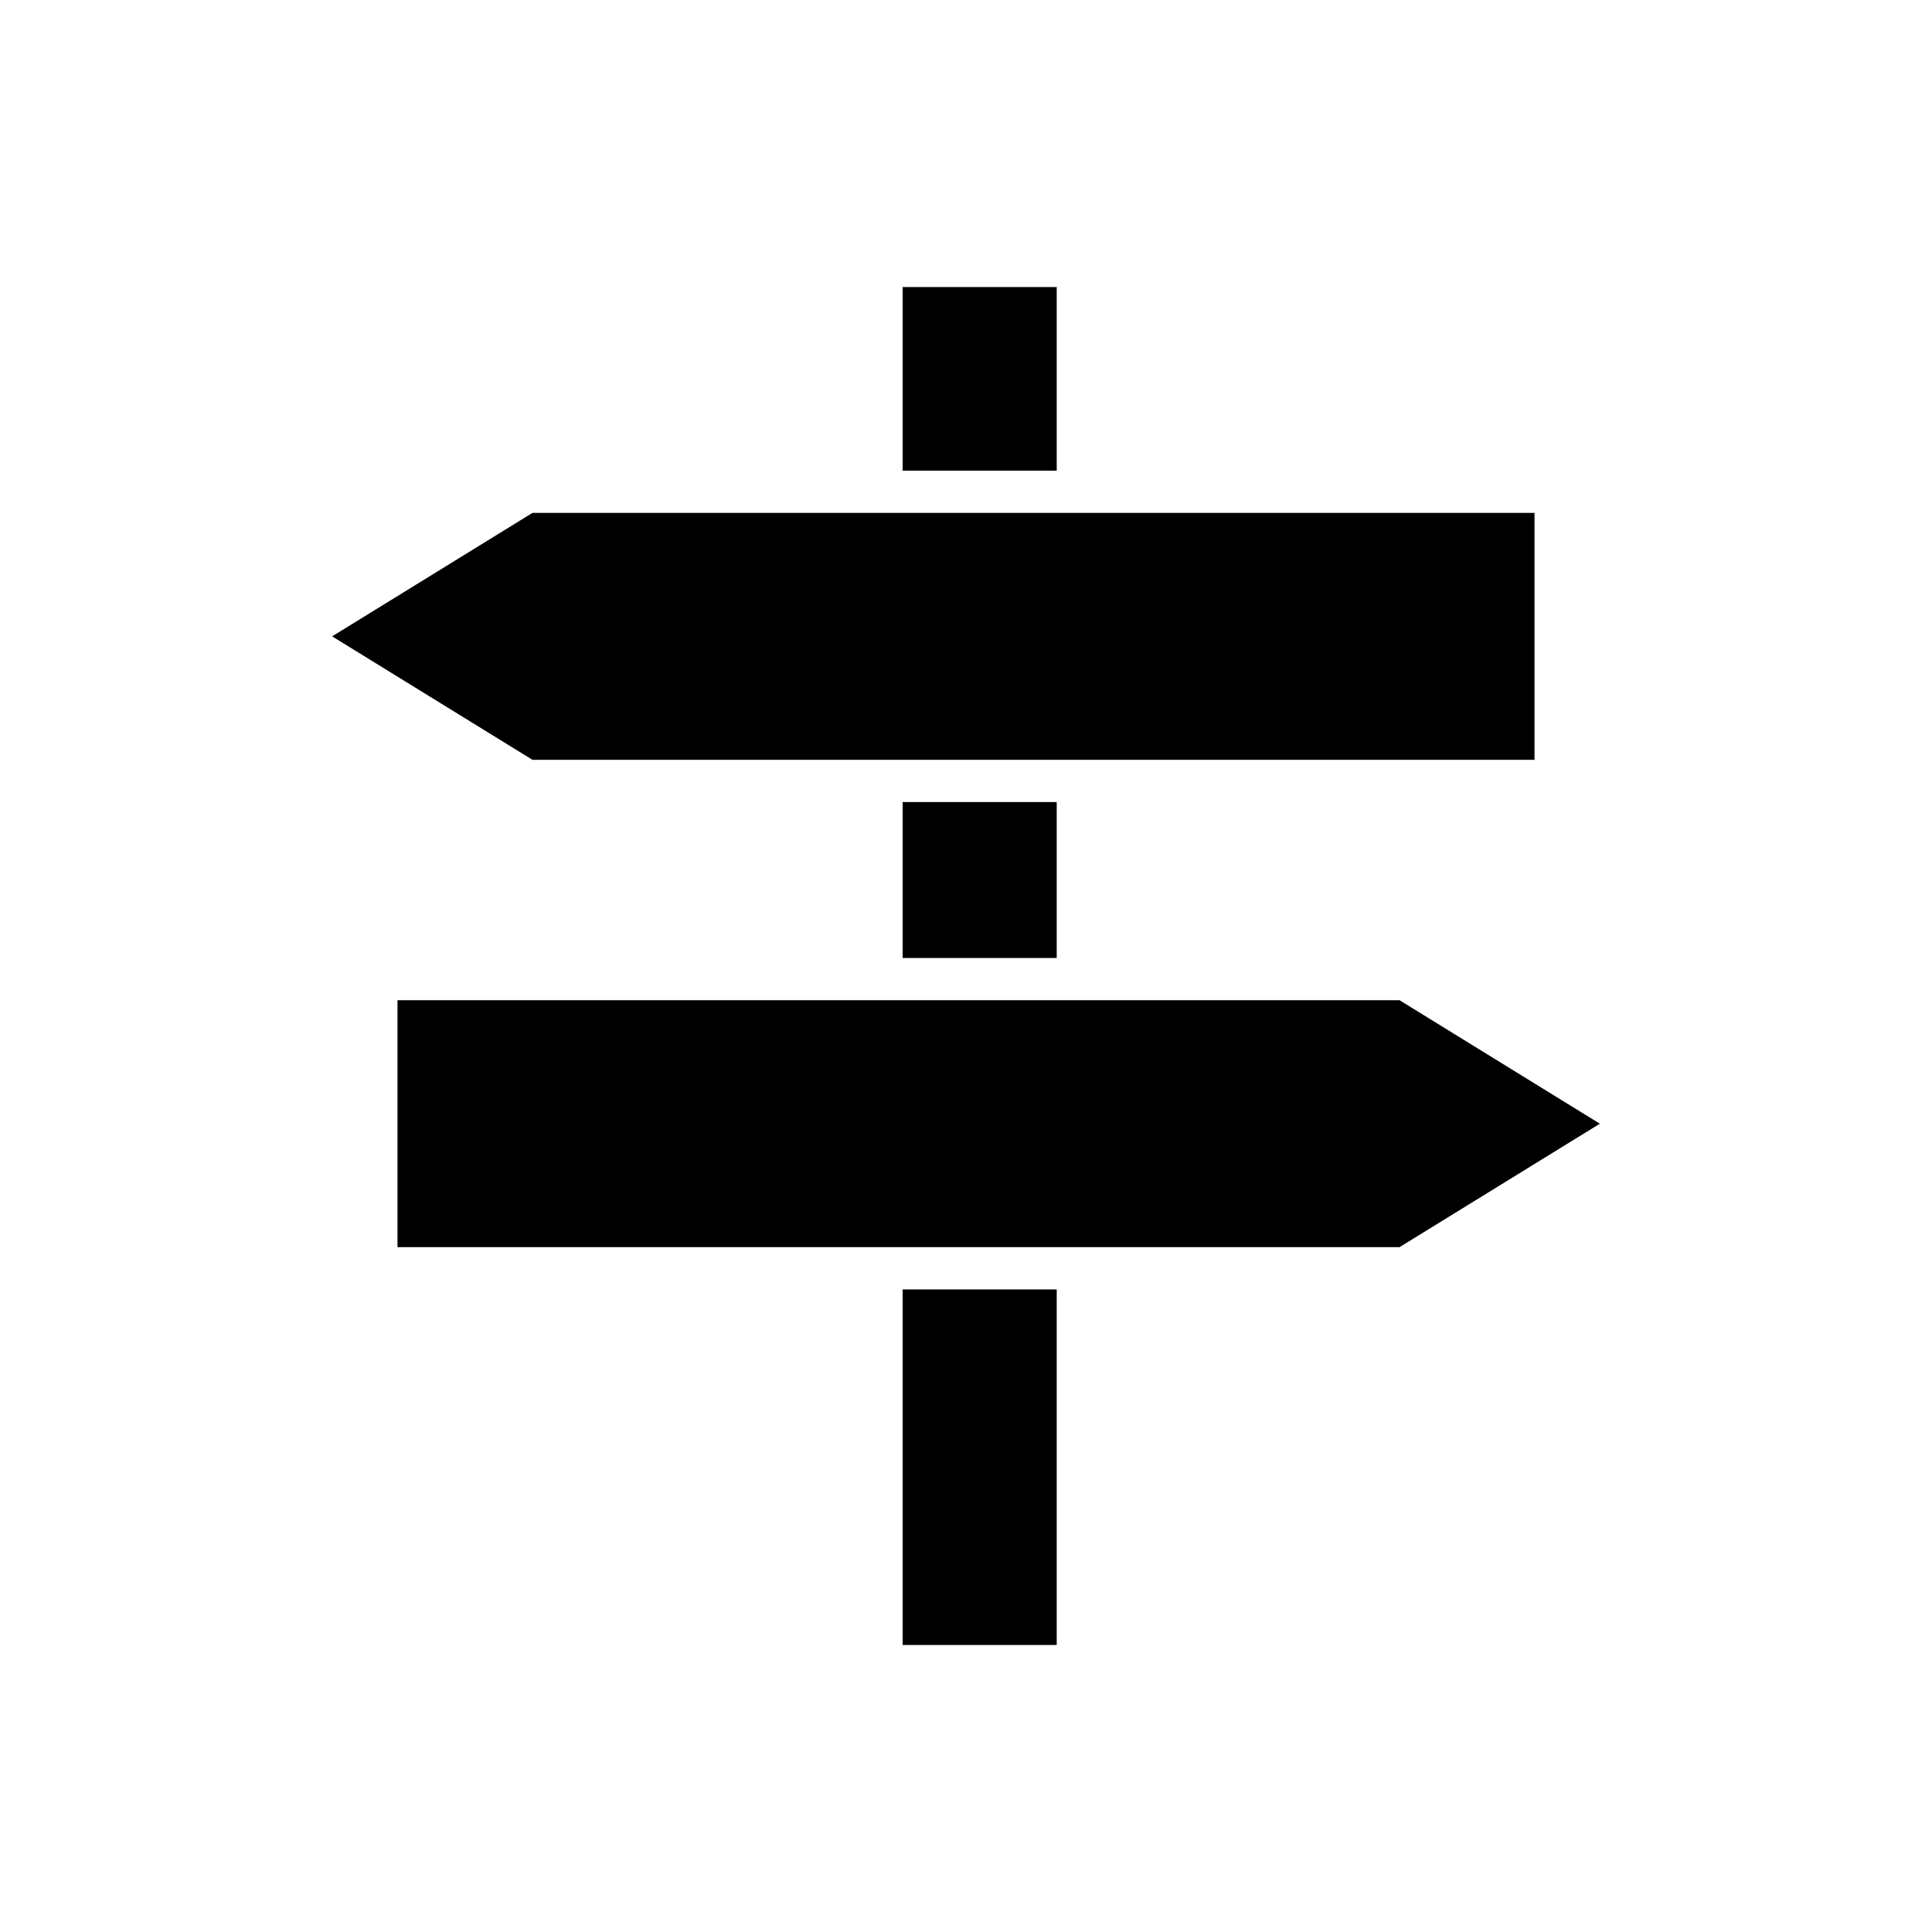
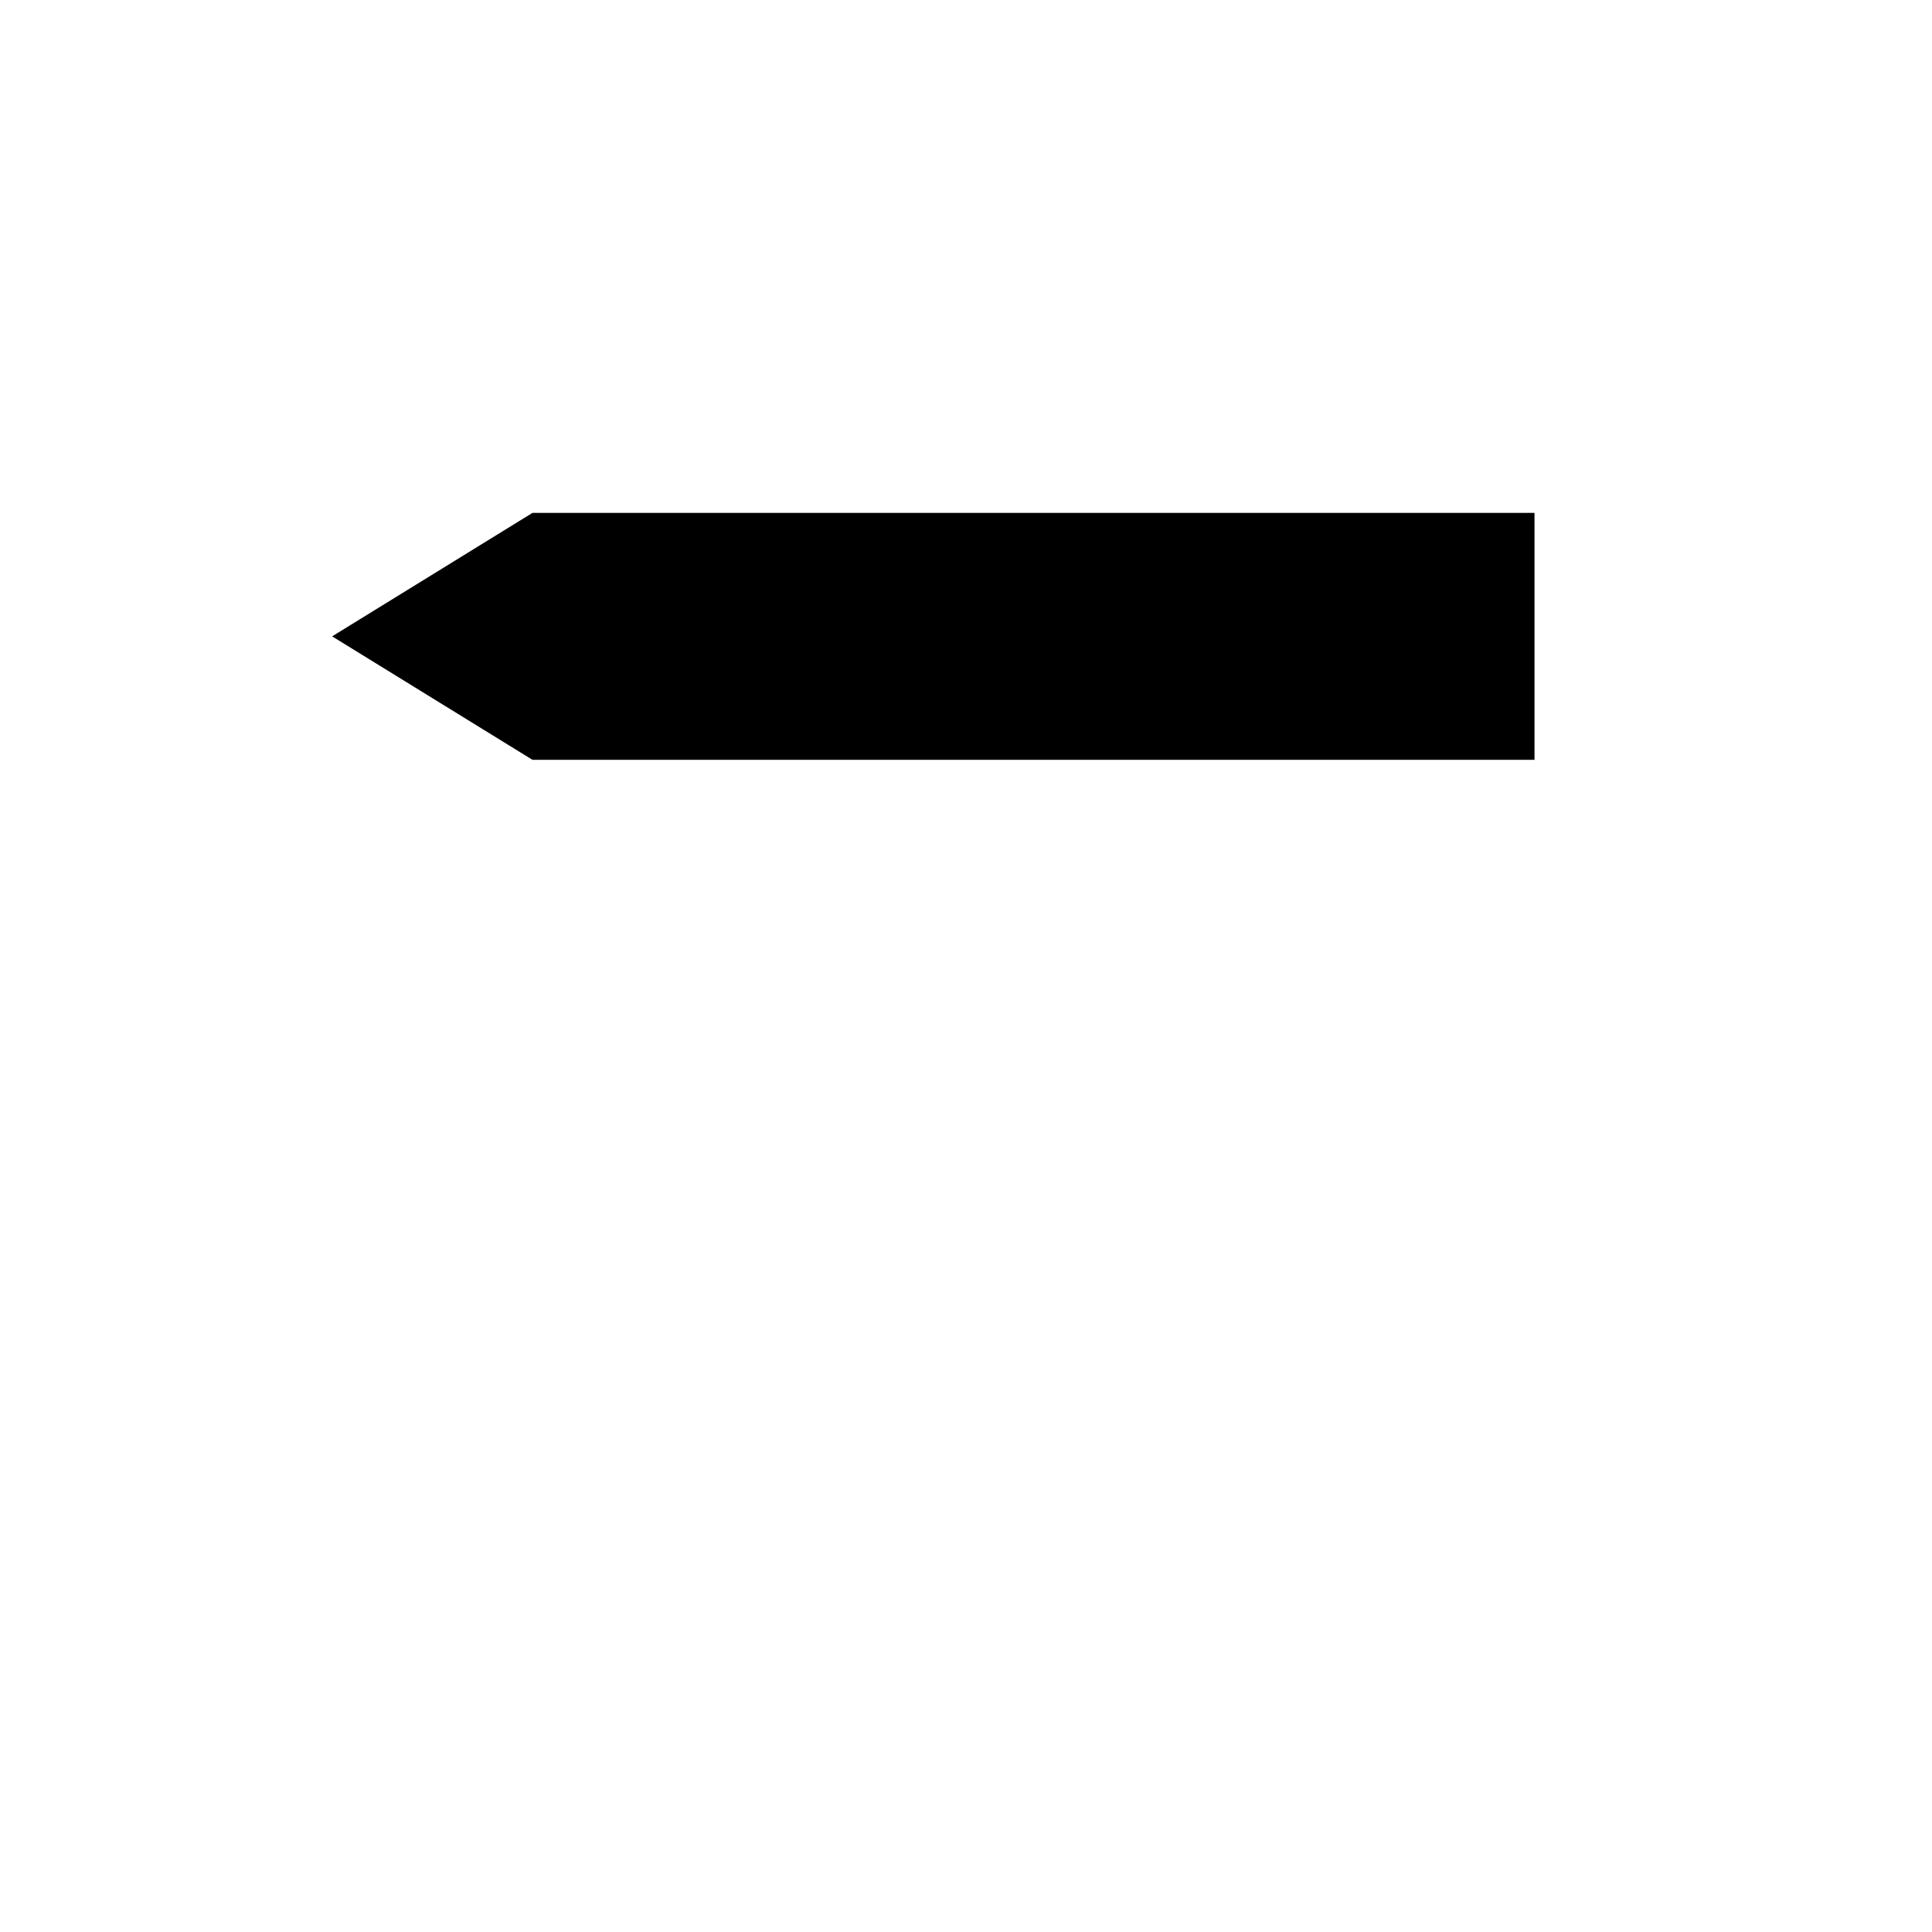
<svg xmlns="http://www.w3.org/2000/svg" fill="#000000" width="800px" height="800px" version="1.1" viewBox="144 144 512 512">
  <g>
-     <path d="m383.21 485.71h40.832v94.223h-40.832z" />
-     <path d="m514.89 409.07h-265.55v65.438h265.55l53.09-32.715z" />
-     <path d="m383.21 356.55h40.832v41.324h-40.832z" />
-     <path d="m383.21 220.07h40.832v48.66h-40.832z" />
    <path d="m550.66 345.36v-65.438h-265.55l-53.09 32.719 53.09 32.719z" />
  </g>
</svg>